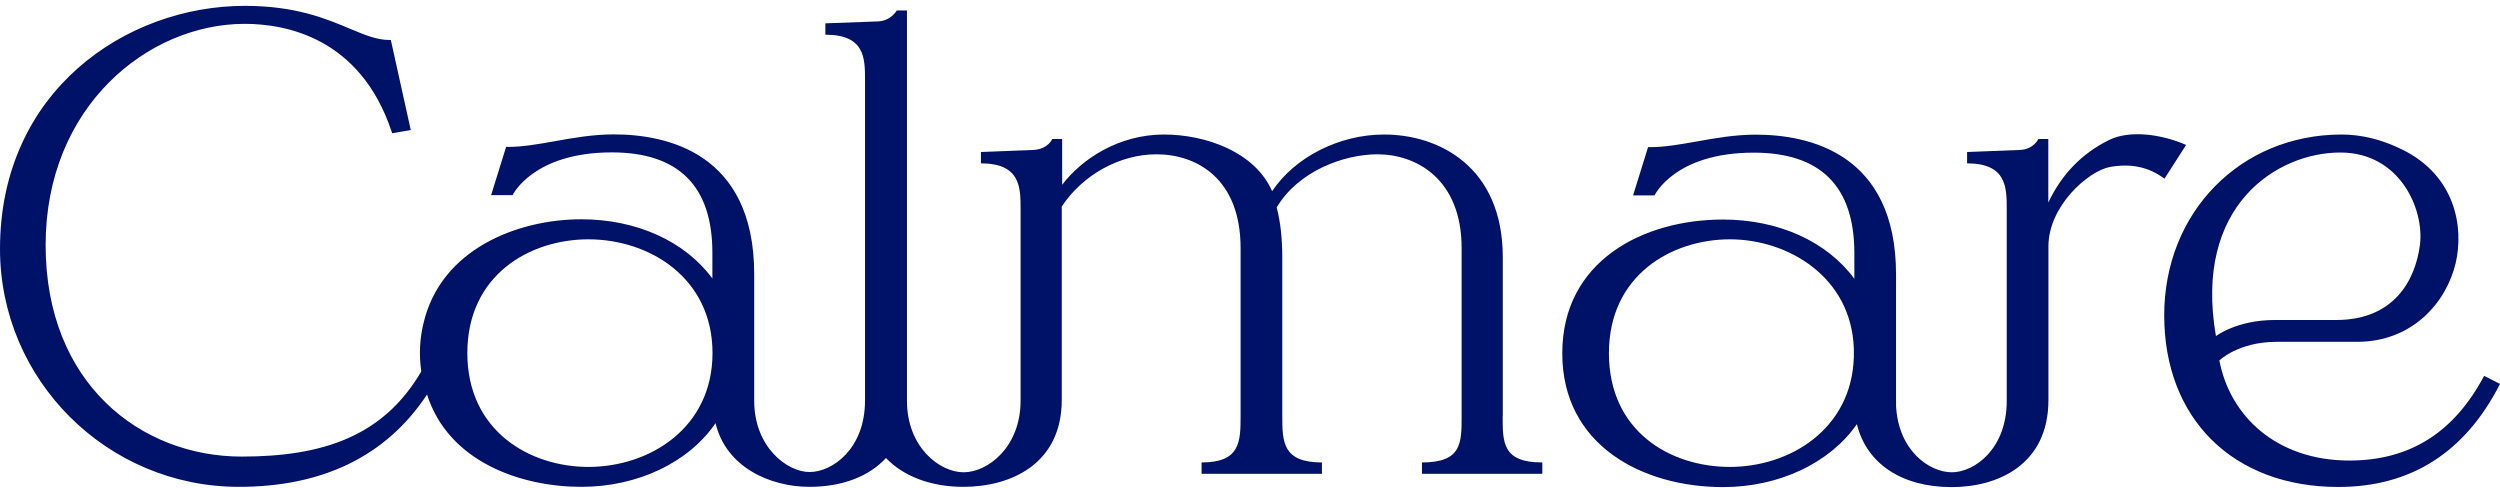
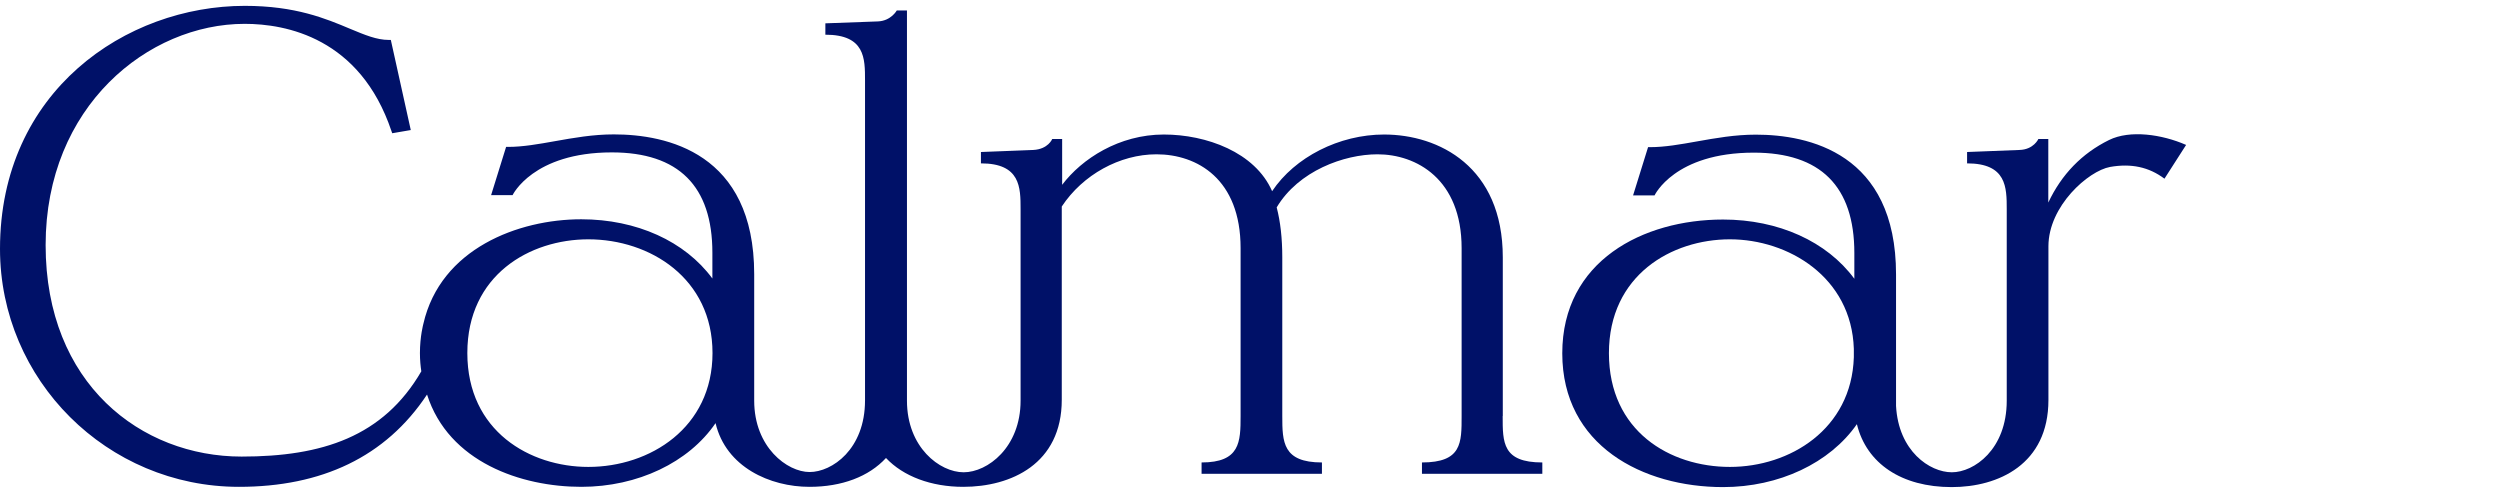
<svg xmlns="http://www.w3.org/2000/svg" width="400" height="78" viewBox="0 0 400 78" fill="none">
  <path d="M240.447 66.579V41.171C240.447 26.67 230.219 21.523 221.454 21.523C214.276 21.523 207.178 25.138 203.538 30.591C200.813 24.342 192.984 21.523 186.213 21.523C179.054 21.523 173.096 25.404 169.944 29.57V22.238H168.358C168.358 22.238 167.707 23.872 165.328 23.994L156.95 24.321V26.139C163.274 26.139 163.294 29.979 163.294 33.471V64.107C163.294 71.583 158.007 75.565 154.184 75.565C150.361 75.565 145.114 71.583 145.114 64.107V1.671H143.488C143.488 1.671 142.572 3.346 140.458 3.427L132.059 3.734V5.551C138.424 5.551 138.404 9.35 138.404 12.863V64.067C138.404 71.889 133.116 75.525 129.537 75.525C125.958 75.525 120.671 71.562 120.671 64.107V43.867C120.671 24.403 106.599 21.503 98.221 21.503C94.865 21.503 91.795 22.054 88.805 22.585C86.162 23.055 83.681 23.504 81.281 23.504H80.976L78.576 31.224H82.013C82.013 31.224 85.247 24.383 97.895 24.383C108.571 24.383 113.981 29.774 113.981 40.436V44.562C109.588 38.598 101.861 35.085 92.994 35.085C82.949 35.085 70.483 39.782 67.738 51.812C67.738 51.812 67.189 53.814 67.189 56.489C67.189 57.633 67.29 58.613 67.412 59.41C61.332 69.867 51.551 73.053 38.658 73.053C22.593 73.053 7.3 61.432 7.3 39.21C7.3 16.989 23.732 3.815 39.146 3.815C45.755 3.815 57.611 6.042 62.633 20.972L62.755 21.319L65.724 20.808L62.532 6.389H62.206C60.275 6.389 58.383 5.592 56.024 4.612C52.14 2.978 47.28 0.936 39.166 0.936C20.173 0.936 0 14.558 0 39.823C0 60.819 17.143 77.894 38.231 77.894C51.429 77.894 61.698 73.135 68.327 63.127C71.784 73.952 83.416 77.894 93.015 77.894C102.023 77.894 110.198 73.993 114.489 67.702C116.157 74.748 123.213 77.894 129.517 77.894C134.703 77.894 139.014 76.26 141.759 73.278C144.525 76.219 148.998 77.894 154.123 77.894C161.749 77.894 169.883 74.238 169.883 63.964V33.042C173.238 27.957 179.156 24.689 185.033 24.689C191.54 24.689 198.495 28.631 198.495 39.701V66.558C198.495 70.725 198.414 73.993 192.252 73.993V75.81H211.51V73.993C205.247 73.993 205.165 70.745 205.165 66.558V41.151C205.165 38.128 204.86 35.432 204.27 33.185C207.748 27.344 215.048 24.689 220.397 24.689C226.599 24.689 233.859 28.631 233.859 39.701V66.558C233.859 70.868 233.899 73.993 227.514 73.993V75.81H246.772V73.993C240.386 73.993 240.427 70.806 240.427 66.558L240.447 66.579ZM94.133 74.707C84.82 74.707 74.774 69.009 74.774 56.489C74.774 43.969 84.799 38.291 94.133 38.291C104.016 38.291 114.001 44.541 114.001 56.489C114.001 68.437 103.996 74.707 94.133 74.707Z" fill="#001168" />
  <path d="M349.751 23.177C345.928 21.503 340.803 20.747 337.448 22.401C333.096 24.546 329.842 27.916 327.728 32.409V22.238H326.141C326.141 22.238 325.389 23.933 323.111 23.994L314.733 24.321V26.139C321.057 26.139 321.078 29.979 321.078 33.471V64.107C321.078 71.93 315.831 75.565 312.293 75.565C308.754 75.565 303.752 72.175 303.366 64.945V43.908C303.366 24.444 289.314 21.544 280.935 21.544C277.58 21.544 274.509 22.095 271.52 22.626C268.876 23.096 266.396 23.545 263.996 23.545H263.691L261.291 31.265H264.728C264.728 31.265 267.9 24.423 280.61 24.423C291.286 24.423 296.695 29.815 296.695 40.477V44.602C292.303 38.639 284.555 35.126 275.689 35.126C262.898 35.126 249.964 41.743 249.964 56.53C249.964 71.317 262.878 77.935 275.689 77.935C284.637 77.935 292.771 74.095 297.102 67.865C298.648 74.177 304.26 77.935 312.272 77.935C319.756 77.935 327.748 74.279 327.748 64.005V39.415C327.748 32.961 334.133 27.344 337.611 26.711C340.966 26.119 343.813 26.711 346.314 28.59L349.771 23.198L349.751 23.177ZM296.614 57.163C296.248 68.682 286.365 74.707 276.787 74.707C267.209 74.707 257.428 69.009 257.428 56.51C257.428 44.01 267.473 38.291 276.787 38.291C286.101 38.291 296.248 44.316 296.614 55.815V57.163Z" fill="#001168" />
-   <path d="M397.478 60.104C392.639 69.234 385.541 73.686 375.902 73.686C364.25 73.686 356.787 66.579 355.099 57.674C355.099 57.674 358.109 54.692 364.27 54.692H377.143C385.989 54.692 391.418 48.381 392.903 42.111C394.265 36.331 392.842 28.12 384.403 23.954C381.149 22.34 377.855 21.523 374.662 21.523C358.475 21.523 346.273 33.961 346.273 50.444C346.273 66.926 357.214 77.914 374.133 77.914C385.745 77.914 394.428 72.379 400 61.432L397.438 60.125L397.478 60.104ZM374.459 24.403C383.976 24.403 387.921 33.492 387.189 39.19C386.436 44.97 382.939 51.199 373.808 51.199H363.986C357.885 51.199 354.55 53.773 354.55 53.773C350.91 32.797 364.413 24.403 374.438 24.403H374.459Z" fill="#001168" />
</svg>